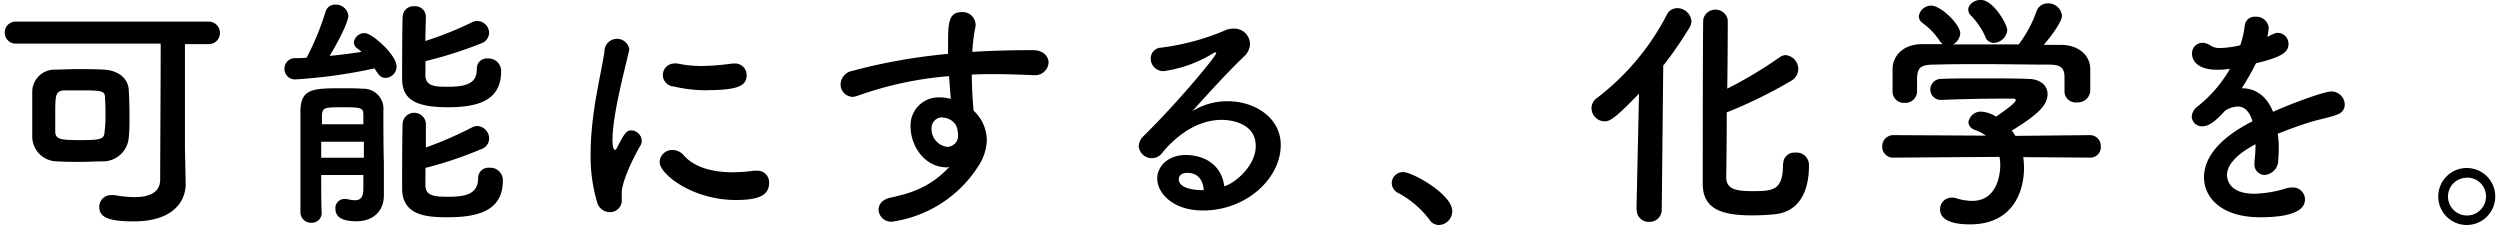
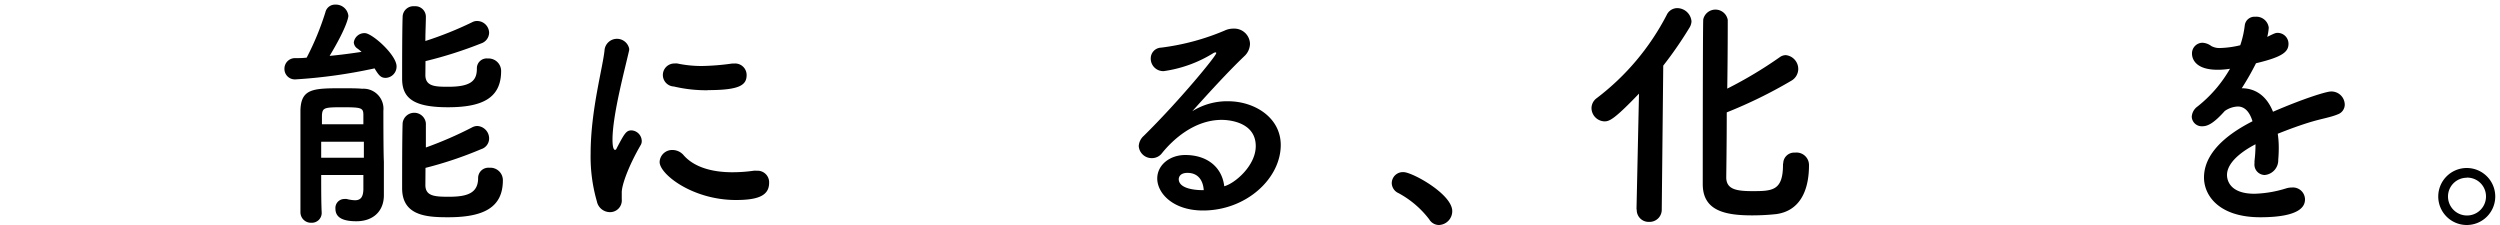
<svg xmlns="http://www.w3.org/2000/svg" viewBox="0 0 400 36">
-   <path d="m29.71 29.34v.08c0 2.8-2 6-8.31 6-3.92 0-5.52-.6-5.52-2.32a1.87 1.87 0 0 1 2-1.88 2.11 2.11 0 0 1 .48 0 18.39 18.39 0 0 0 3.16.32c2.43 0 4.11-.76 4.11-2.84 0-4 .08-15.64.08-21.72h-23.11a1.75 1.75 0 0 1 -1.84-1.72 1.73 1.73 0 0 1 1.84-1.8h30.67a1.8 1.8 0 0 1 1.92 1.8 1.78 1.78 0 0 1 -1.92 1.8h-3.68v16.64zm-13.27-3.52c-1.16 0-2.4.08-3.6.08s-2.44 0-3.56-.08a4 4 0 0 1 -4.12-3.82c0-1.16 0-2.4 0-3.68s0-2.52 0-3.72a3.57 3.57 0 0 1 3.64-3.46c1 0 2.2-.08 3.44-.08 1.52 0 3.08 0 4.36.08 2 .08 3.88 1.16 4 3.24.08 1.36.12 2.84.12 4.32 0 1.12 0 2.24-.12 3.28a4.13 4.13 0 0 1 -4.16 3.84zm.44-6.92c0-1.12 0-2.24-.08-3.2 0-1.16-.4-1.24-4-1.24-.92 0-1.84 0-2.48 0-1.48.08-1.48.76-1.48 4v2.6c0 1.28 1 1.36 4.24 1.36s3.56-.28 3.64-1.24a20.6 20.6 0 0 0 .16-2.28z" />
  <path d="m47.31 12.7a1.67 1.67 0 0 1 -1.8-1.7 1.69 1.69 0 0 1 1.76-1.7c.56 0 1.16 0 1.8-.08a44 44 0 0 0 3-7.28 1.57 1.57 0 0 1 1.6-1.2 2 2 0 0 1 2.07 1.8c0 .2-.23 1.8-3 6.4 1.76-.16 3.51-.4 5.11-.64a7.3 7.3 0 0 0 -.64-.52 1.26 1.26 0 0 1 -.6-1 1.72 1.72 0 0 1 1.76-1.48c1.16 0 5.08 3.48 5.08 5.32a1.81 1.81 0 0 1 -1.72 1.84c-.76 0-1.08-.32-1.8-1.52a82.64 82.64 0 0 1 -12.62 1.76zm4.08 15.3c0 2.24 0 4.4.08 6a1.57 1.57 0 0 1 -1.64 1.64 1.68 1.68 0 0 1 -1.76-1.64c0-2.16 0-5.16 0-8.12s0-6 0-8.2c.08-3.48 2-3.56 6.6-3.56 1.24 0 2.51 0 3.27.08a3.2 3.2 0 0 1 3.4 3.52c0 .6 0 6.8.08 8.12v2.72 2.68c0 2.52-1.68 4.16-4.4 4.16-1.8 0-3.35-.4-3.35-2a1.43 1.43 0 0 1 1.4-1.56 1.54 1.54 0 0 1 .4 0 6.24 6.24 0 0 0 1.31.2c.84 0 1.32-.4 1.36-1.72 0-.64 0-1.44 0-2.32zm0-5.32v2.56h6.83c0-.84 0-1.72 0-2.56zm6.75-2.8c0-.52 0-1 0-1.44 0-1.2-.28-1.28-3.39-1.28-2.88 0-3.16.08-3.24 1.28v1.44zm9.92-7.88c0 1.88 1.68 1.88 3.72 1.88 3.76 0 4.52-1.12 4.52-2.92a1.57 1.57 0 0 1 1.76-1.6 2 2 0 0 1 2.12 2c0 4.4-3.12 5.8-8.52 5.8s-7.32-1.4-7.32-4.56c0-2.36 0-7.8.08-9.88a1.73 1.73 0 0 1 1.88-1.72 1.69 1.69 0 0 1 1.84 1.64c0 1-.08 2.44-.08 3.92a57 57 0 0 0 7.48-3 1.62 1.62 0 0 1 .84-.2 1.93 1.93 0 0 1 1.88 1.88 1.84 1.84 0 0 1 -1.26 1.7 66.67 66.67 0 0 1 -8.92 2.84zm0 17.6c0 1.8 1.52 1.88 3.76 1.88 2.92 0 4.68-.56 4.68-3a1.64 1.64 0 0 1 1.8-1.64 2 2 0 0 1 2.16 2c0 4.36-3.08 5.92-8.76 5.92-3.36 0-7.36-.2-7.36-4.64 0-2.44 0-8.28.08-10.4a1.87 1.87 0 0 1 3.72 0v3.88a60.61 60.61 0 0 0 7.36-3.2 1.82 1.82 0 0 1 .88-.24 2 2 0 0 1 1.88 2 1.79 1.79 0 0 1 -1.26 1.7 61.38 61.38 0 0 1 -8.92 3z" />
-   <path d="m95.5 32.22a25.73 25.73 0 0 1 -1-7.64c0-7 2-13.92 2.24-16.68a2 2 0 0 1 3.92-.16 1 1 0 0 1 0 .32c-.66 2.94-2.66 10.32-2.66 14.28 0 1.48.28 1.64.4 1.64s.2-.08.28-.28c1.24-2.36 1.52-2.84 2.36-2.84a1.74 1.74 0 0 1 1.64 1.68 1.23 1.23 0 0 1 -.2.72c-1.92 3.32-3 6.32-3 7.52v1.08a1.88 1.88 0 0 1 -2 2.08 2.14 2.14 0 0 1 -1.98-1.72zm22.24-.22c-6.92 0-12.2-4.12-12.2-6.08a2 2 0 0 1 2.08-1.92 2.35 2.35 0 0 1 1.8.88c1.68 1.88 4.52 2.68 7.76 2.68a24.73 24.73 0 0 0 3.4-.24 2 2 0 0 1 .48 0 1.85 1.85 0 0 1 2 1.92c0 2.06-1.76 2.76-5.32 2.76zm-4.52-17.56a22.58 22.58 0 0 1 -5.4-.6 1.84 1.84 0 0 1 .16-3.68 1.5 1.5 0 0 1 .4 0 18.8 18.8 0 0 0 3.88.4 38.28 38.28 0 0 0 4.92-.4h.36a1.84 1.84 0 0 1 1.92 1.84c0 1.62-1.12 2.42-6.24 2.42z" />
-   <path d="m151.53 26.78c-3.72 0-5.84-3.6-5.84-6.48a4.49 4.49 0 0 1 4.6-4.72 7.26 7.26 0 0 1 1.84.24c-.12-1.32-.2-2.52-.28-3.64a56.88 56.88 0 0 0 -14.68 3.16 2.88 2.88 0 0 1 -.76.16 2 2 0 0 1 -1.92-2 2.27 2.27 0 0 1 1.88-2.16 91.1 91.1 0 0 1 15.32-2.72v-1.28c0-3.52 0-5.4 2.2-5.4a2.06 2.06 0 0 1 2.2 1.88 1.11 1.11 0 0 1 0 .36 28.14 28.14 0 0 0 -.52 4.12c3.2-.2 6.44-.28 9.68-.28 1.68 0 2.52 1 2.52 2a2.14 2.14 0 0 1 -2.36 2h-.2c-2-.08-4-.16-6-.16-1.24 0-2.48 0-3.72.08 0 2.72.24 5.24.28 5.76a6.54 6.54 0 0 1 2.12 4.76 7.94 7.94 0 0 1 -1.28 4 19.6 19.6 0 0 1 -13.84 9 2 2 0 0 1 -2.2-1.92c0-.8.56-1.64 1.92-1.92 3.12-.68 6.32-1.6 9.4-4.92zm-.68-8a1.7 1.7 0 0 0 -1.8 1.8 2.86 2.86 0 0 0 2.52 2.92 1.75 1.75 0 0 0 1.72-1.72c0-.12 0-.2 0-.32a5.21 5.21 0 0 0 -.28-1.32 2.53 2.53 0 0 0 -2.16-1.32z" />
+   <path d="m95.5 32.22a25.73 25.73 0 0 1 -1-7.64c0-7 2-13.92 2.24-16.68a2 2 0 0 1 3.92-.16 1 1 0 0 1 0 .32c-.66 2.94-2.66 10.32-2.66 14.28 0 1.48.28 1.64.4 1.64s.2-.08.28-.28c1.24-2.36 1.52-2.84 2.36-2.84a1.74 1.74 0 0 1 1.64 1.68 1.23 1.23 0 0 1 -.2.72c-1.92 3.32-3 6.32-3 7.52v1.08a1.88 1.88 0 0 1 -2 2.08 2.14 2.14 0 0 1 -1.98-1.72zm22.24-.22c-6.92 0-12.2-4.12-12.2-6.08a2 2 0 0 1 2.08-1.92 2.35 2.35 0 0 1 1.8.88c1.68 1.88 4.52 2.68 7.76 2.68a24.73 24.73 0 0 0 3.4-.24 2 2 0 0 1 .48 0 1.85 1.85 0 0 1 2 1.92c0 2.06-1.76 2.76-5.32 2.76zm-4.52-17.56a22.58 22.58 0 0 1 -5.4-.6 1.84 1.84 0 0 1 .16-3.68 1.5 1.5 0 0 1 .4 0 18.8 18.8 0 0 0 3.88.4 38.28 38.28 0 0 0 4.92-.4h.36a1.84 1.84 0 0 1 1.92 1.84c0 1.62-1.12 2.42-6.24 2.42" />
  <path d="m200.92 23.38c0-4.2-5.08-4.2-5.44-4.2-4.48 0-7.92 3.28-9.56 5.32a2 2 0 0 1 -1.6.8 2.07 2.07 0 0 1 -2.12-1.92 2.35 2.35 0 0 1 .8-1.64c5.76-5.68 11.6-12.8 11.6-13.24a.11.11 0 0 0 -.12-.12 1 1 0 0 0 -.28.08 20.39 20.39 0 0 1 -8 2.92 2 2 0 0 1 -2.08-2 1.72 1.72 0 0 1 1.68-1.76 38.08 38.08 0 0 0 10.12-2.72 3.25 3.25 0 0 1 1.44-.32 2.51 2.51 0 0 1 2.64 2.42 2.78 2.78 0 0 1 -.92 2c-2.72 2.6-5.8 6-8.32 8.8a10.5 10.5 0 0 1 5.72-1.6c4.24 0 8.44 2.6 8.44 7 0 5.36-5.52 10.48-12.44 10.48-4.8 0-7.32-2.76-7.32-5.12 0-2.16 2-3.76 4.48-3.76 3.48 0 5.88 1.92 6.24 5 1.72-.46 5.04-3.3 5.04-6.42zm-10.92 4.28c-1.36 0-1.4.88-1.4 1 0 1.56 2.72 1.76 3.72 1.76h.28c-.12-1.68-1-2.76-2.6-2.76z" />
  <path d="m228.68 35.1a15.27 15.27 0 0 0 -4.92-4.2 1.8 1.8 0 0 1 -1.08-1.6 1.78 1.78 0 0 1 1.88-1.76c1.4 0 7.8 3.52 7.8 6.24a2.21 2.21 0 0 1 -2.16 2.22 1.82 1.82 0 0 1 -1.52-.9z" />
  <path d="m261.84 33.5.4-18.52c-3.92 4.08-4.72 4.44-5.52 4.44a2.15 2.15 0 0 1 -2.08-2.12 2 2 0 0 1 .84-1.6 39.47 39.47 0 0 0 11.2-13.32 1.86 1.86 0 0 1 1.68-1.08 2.31 2.31 0 0 1 2.28 2.12 2.1 2.1 0 0 1 -.32 1 62.09 62.09 0 0 1 -4.2 6.08l-.24 23a1.94 1.94 0 0 1 -2 2 1.9 1.9 0 0 1 -2-2zm23.48-7.24a1.75 1.75 0 0 1 1.88-1.84 2 2 0 0 1 2.24 2c0 4.28-1.6 7.36-5.28 7.84a36.39 36.39 0 0 1 -3.8.2c-4.4 0-7.92-.76-7.92-5 0-1.64 0-25.16.08-26.36a2 2 0 0 1 3.92.08c0 .8 0 5.72-.08 11a66.9 66.9 0 0 0 8.36-5 1.7 1.7 0 0 1 1-.36 2.23 2.23 0 0 1 2 2.24 2.18 2.18 0 0 1 -1.08 1.84 75.31 75.31 0 0 1 -10.36 5.08c0 5.16-.08 9.8-.08 10.52.08 1.8 1.64 2.08 4.2 2.08 3.2 0 4.88-.08 4.88-4.24v-.24z" />
-   <path d="m323.72 25.14a12.58 12.58 0 0 1 .12 1.76c0 3.6-1.68 9-8.64 9-3.12 0-4.79-.84-4.79-2.4a1.85 1.85 0 0 1 1.87-1.88 1.93 1.93 0 0 1 .65.08 8.79 8.79 0 0 0 2.63.44c4.48 0 4.48-5.36 4.48-5.68a7.48 7.48 0 0 0 -.12-1.36l-16.92.12a1.72 1.72 0 0 1 -1.84-1.76 1.77 1.77 0 0 1 1.8-1.84l14.79.08a6.75 6.75 0 0 0 -1.6-.84c-.84-.28-1.2-.8-1.2-1.32a2 2 0 0 1 2.05-1.68 5 5 0 0 1 2.36.8c1-.68 3.16-2.16 3.16-2.64 0-.16-.16-.24-.44-.24-.44 0-1.2 0-2.12 0-2.56 0-6.44.08-9.23.2h-.08a1.67 1.67 0 0 1 -1.8-1.68 1.73 1.73 0 0 1 1.84-1.68c1.72-.08 3.87-.08 6-.08 2.92 0 5.84 0 7.68.08 2.28 0 3.24 1.2 3.24 2.44 0 2-2.12 3.6-5.72 5.84.2.28.4.56.56.84l11.92-.12a1.74 1.74 0 0 1 1.76 1.84 1.67 1.67 0 0 1 -1.72 1.76zm6.6-12.8c0-1.68-.88-2-2.52-2-3.2 0-6.8-.08-10.28-.08-2.84 0-5.63 0-8.11.08-2.2 0-2.56.6-2.68 2v2.36a1.87 1.87 0 0 1 -2 1.76 1.81 1.81 0 0 1 -1.92-1.8c0-.52 0-1.12 0-1.76s0-1.36 0-2c.08-1.88 1.56-3.8 4.68-3.84h3.36a1.77 1.77 0 0 1 -.52-.56 11.31 11.31 0 0 0 -2.8-2.88 1.38 1.38 0 0 1 -.52-1 2 2 0 0 1 2-1.72c1.52 0 4.63 3 4.63 4.44a2.17 2.17 0 0 1 -1.15 1.76h10.51a19.77 19.77 0 0 0 2.84-5.28 1.87 1.87 0 0 1 1.8-1.28 2.2 2.2 0 0 1 2.28 2c0 .76-1.28 2.72-2.92 4.64h2.8c2.36 0 4.56 1.32 4.64 3.8v2.16 1.48a2 2 0 0 1 -2.12 1.76 1.78 1.78 0 0 1 -2-1.68zm-11.32-5.48a1.42 1.42 0 0 1 -1.36-1 11.18 11.18 0 0 0 -2.36-3.44 1.39 1.39 0 0 1 -.36-.88c0-.84 1-1.56 2-1.56 2 0 4.24 3.92 4.24 4.84a2.25 2.25 0 0 1 -2.16 2.04z" />
  <path d="m364.6 23.34a21.35 21.35 0 0 1 -.08 2.2 2.38 2.38 0 0 1 -2.16 2.46 1.67 1.67 0 0 1 -1.64-1.88v-.36a21.77 21.77 0 0 0 .16-2.68c-.84.44-4.56 2.4-4.56 4.92 0 .68.32 3 4.4 3a18.58 18.58 0 0 0 5-.84 3.23 3.23 0 0 1 1-.16 1.93 1.93 0 0 1 2.08 1.88c0 .84-.32 2.88-7.16 2.88-6.56 0-9-3.44-9-6.36 0-4.88 5.68-7.92 7.76-9-.48-1.56-1.28-2.36-2.36-2.36a3.94 3.94 0 0 0 -2.08.72c-1.68 1.88-2.68 2.44-3.56 2.44a1.6 1.6 0 0 1 -1.72-1.52 2.18 2.18 0 0 1 .92-1.64 20.87 20.87 0 0 0 5.2-6.04 11.73 11.73 0 0 1 -2 .16c-4 0-4.08-2.24-4.08-2.56a1.7 1.7 0 0 1 1.64-1.76 2.54 2.54 0 0 1 1.44.52 2.71 2.71 0 0 0 1.48.32 15.45 15.45 0 0 0 3.16-.44 15.4 15.4 0 0 0 .72-3.16 1.57 1.57 0 0 1 1.68-1.4 2 2 0 0 1 2.16 1.74 7.63 7.63 0 0 1 -.24 1.48c1.2-.6 1.36-.64 1.64-.64a1.74 1.74 0 0 1 1.76 1.74c0 1.32-1 2.12-5.2 3.12a43 43 0 0 1 -2.28 4c2.2 0 4 1.24 5 3.76 5-2.16 8.56-3.24 9.24-3.24a2.13 2.13 0 0 1 2.24 2.08 1.65 1.65 0 0 1 -1.08 1.56c-1.24.52-2.56.68-4.64 1.32-1.68.52-3.4 1.16-5 1.8a14.79 14.79 0 0 1 .16 1.94z" />
  <path d="m394.68 36a4.56 4.56 0 1 1 4.56-4.56 4.56 4.56 0 0 1 -4.56 4.56zm0-7.56a3 3 0 0 0 -3 3 3 3 0 0 0 6.08 0 3 3 0 0 0 -3.08-3.02z" />
</svg>